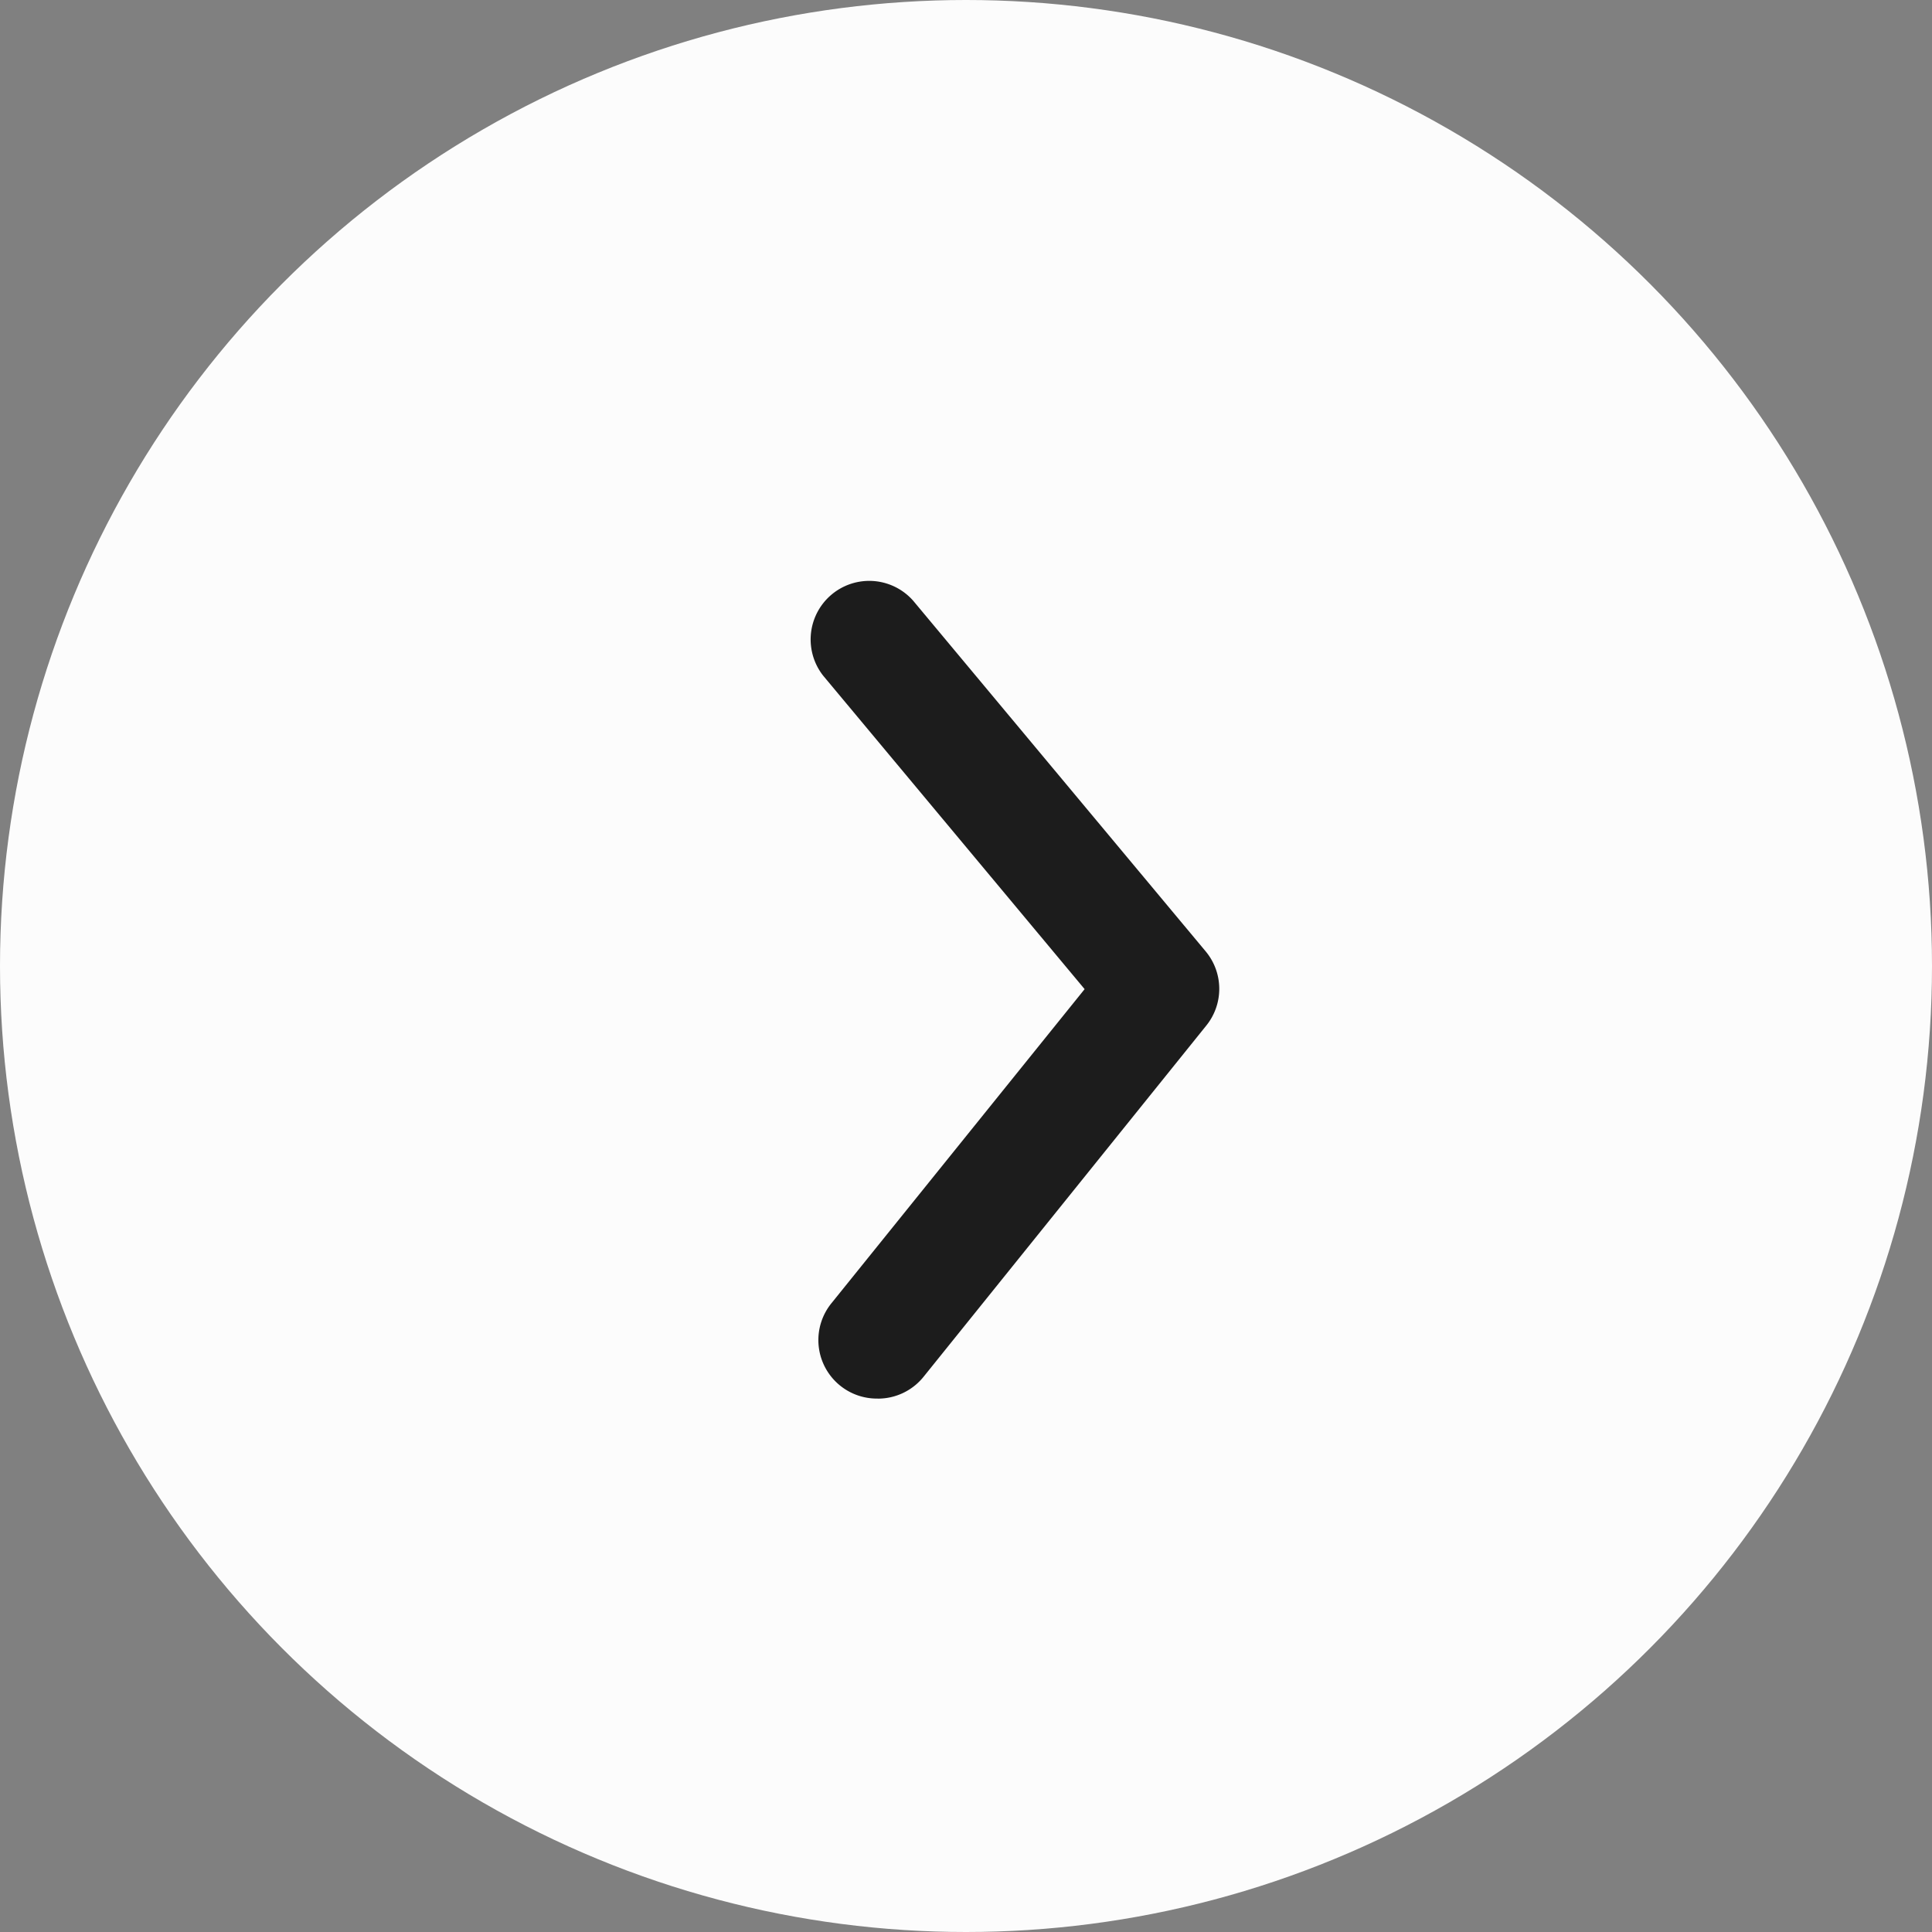
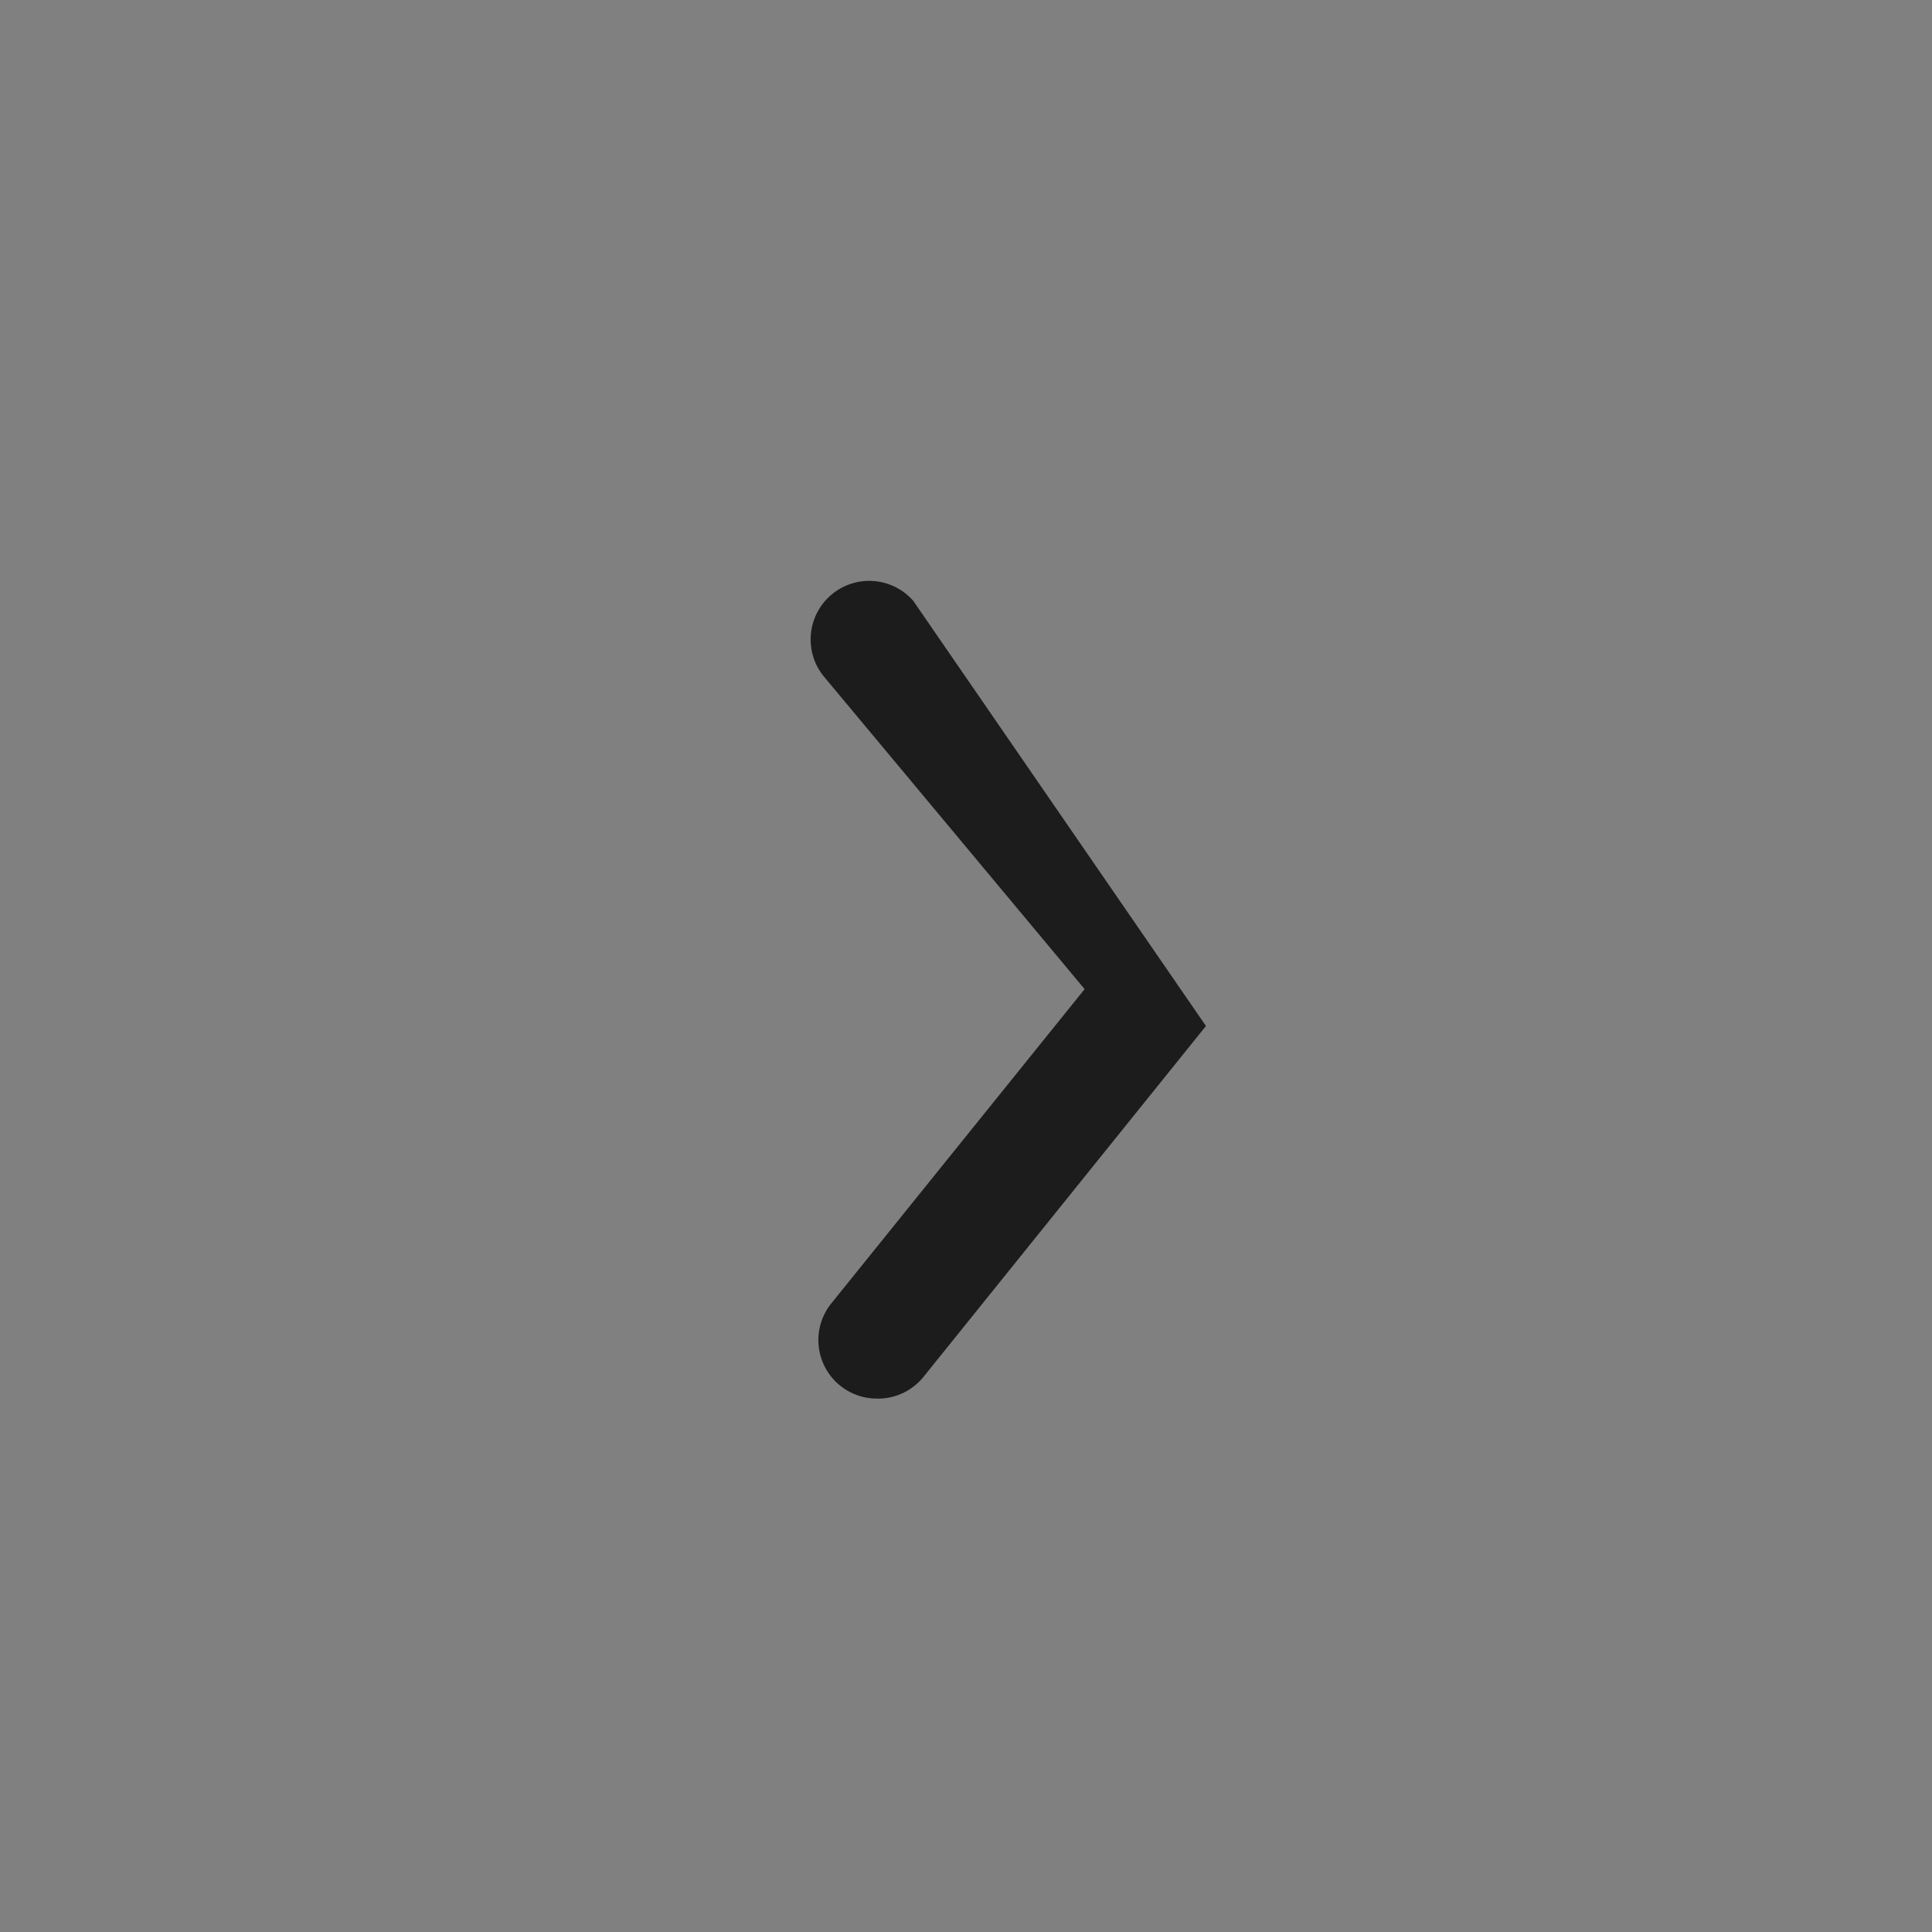
<svg xmlns="http://www.w3.org/2000/svg" width="40" height="40" viewBox="0 0 40 40">
  <rect x="0" y="0" width="40" height="40" fill="#808080" stroke="none" />
  <g id="slider-arrow.svg" transform="translate(-1080 -538)">
-     <circle id="楕円形_40" data-name="楕円形 40" cx="20" cy="20" r="20" transform="translate(1080 538)" fill="#fcfcfc" />
-     <path id="arrow-ios-back-fill" d="M13.4,24.455a1.211,1.211,0,0,0,.945-.448l5.85-7.267a1.211,1.211,0,0,0,0-1.538L14.134,7.936a1.213,1.213,0,0,0-1.865,1.55l5.414,6.491-5.232,6.491a1.211,1.211,0,0,0,.945,1.986Z" transform="translate(1084.773 542.502)" fill="#1c1c1c" />
+     <path id="arrow-ios-back-fill" d="M13.4,24.455a1.211,1.211,0,0,0,.945-.448l5.85-7.267L14.134,7.936a1.213,1.213,0,0,0-1.865,1.55l5.414,6.491-5.232,6.491a1.211,1.211,0,0,0,.945,1.986Z" transform="translate(1084.773 542.502)" fill="#1c1c1c" />
  </g>
</svg>